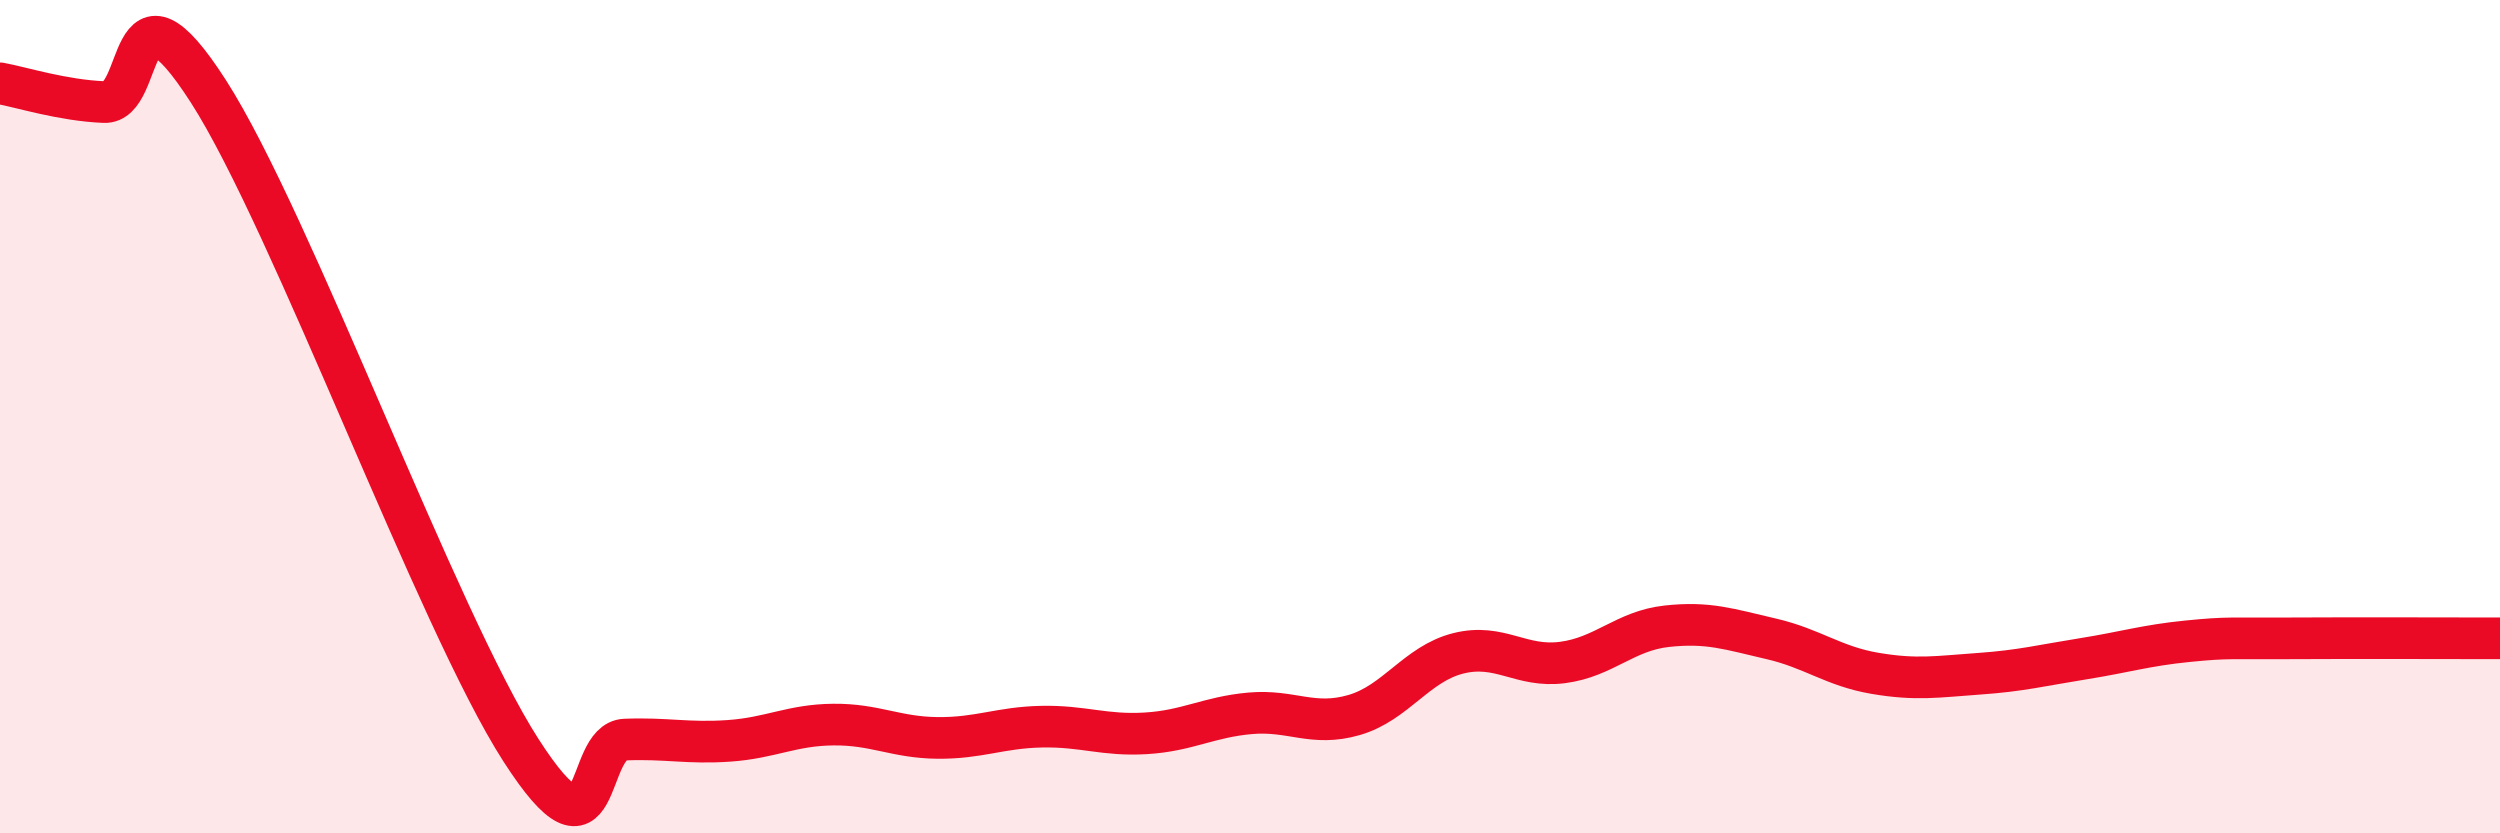
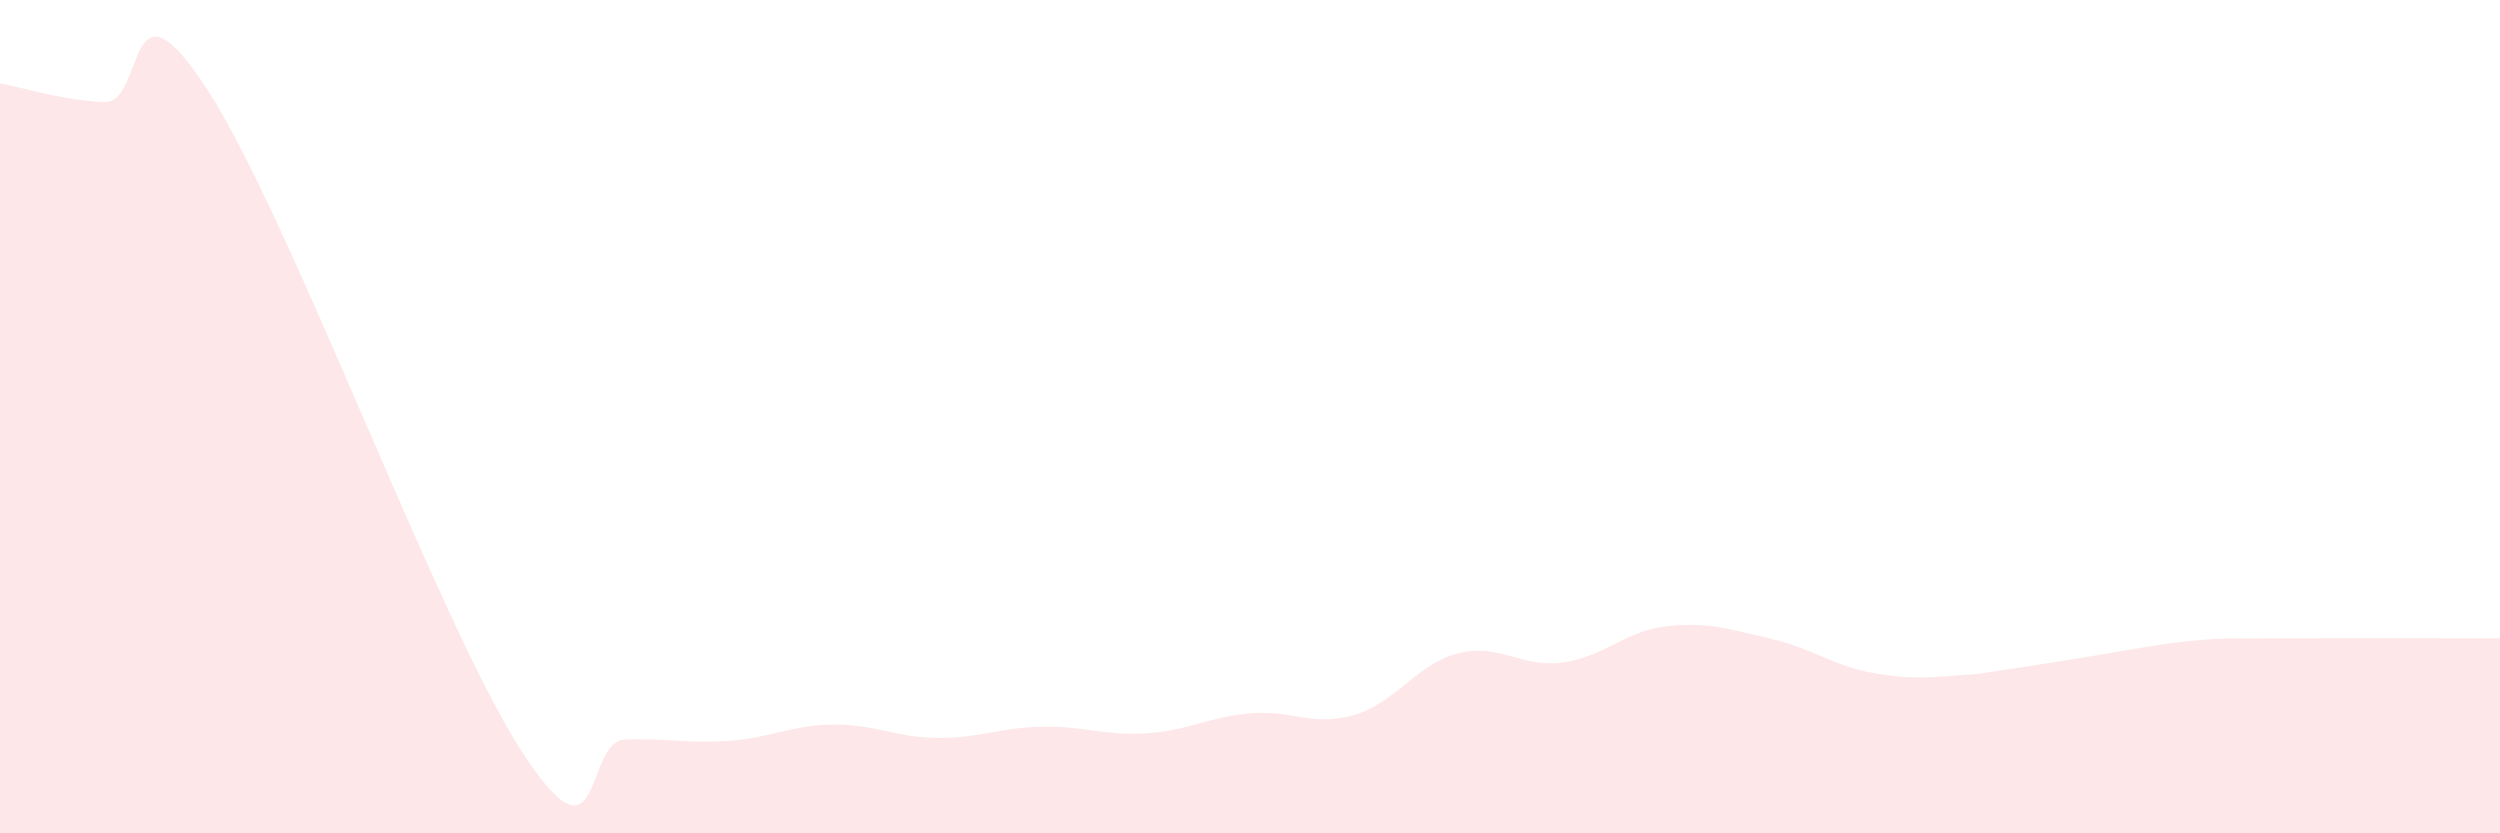
<svg xmlns="http://www.w3.org/2000/svg" width="60" height="20" viewBox="0 0 60 20">
-   <path d="M 0,2 C 0.5,2.09 1.5,2.41 2.5,2.45 C 3.5,2.49 3,-0.92 5,2.19 C 7,5.3 10.5,14.89 12.5,18 C 14.5,21.11 14,17.79 15,17.75 C 16,17.71 16.5,17.85 17.5,17.78 C 18.5,17.71 19,17.4 20,17.39 C 21,17.38 21.5,17.7 22.5,17.71 C 23.5,17.72 24,17.46 25,17.44 C 26,17.42 26.5,17.66 27.5,17.6 C 28.5,17.54 29,17.21 30,17.12 C 31,17.03 31.5,17.45 32.5,17.16 C 33.5,16.87 34,15.93 35,15.68 C 36,15.43 36.5,16.03 37.5,15.9 C 38.5,15.77 39,15.14 40,15.03 C 41,14.92 41.5,15.1 42.5,15.33 C 43.5,15.56 44,15.99 45,16.16 C 46,16.33 46.5,16.24 47.5,16.17 C 48.5,16.1 49,15.97 50,15.81 C 51,15.65 51.5,15.49 52.5,15.39 C 53.5,15.29 53.5,15.33 55,15.32 C 56.5,15.31 59,15.32 60,15.32L60 20L0 20Z" fill="#EB0A25" opacity="0.1" stroke-linecap="round" stroke-linejoin="round" />
-   <path d="M 0,2 C 0.5,2.09 1.5,2.41 2.5,2.45 C 3.5,2.49 3,-0.92 5,2.19 C 7,5.3 10.5,14.89 12.5,18 C 14.5,21.11 14,17.79 15,17.75 C 16,17.71 16.5,17.85 17.5,17.78 C 18.5,17.71 19,17.4 20,17.39 C 21,17.38 21.5,17.7 22.5,17.71 C 23.5,17.72 24,17.46 25,17.44 C 26,17.42 26.5,17.66 27.5,17.6 C 28.5,17.54 29,17.21 30,17.12 C 31,17.03 31.5,17.45 32.5,17.16 C 33.5,16.87 34,15.93 35,15.68 C 36,15.43 36.5,16.03 37.5,15.9 C 38.5,15.77 39,15.14 40,15.03 C 41,14.92 41.5,15.1 42.5,15.33 C 43.5,15.56 44,15.99 45,16.16 C 46,16.33 46.5,16.24 47.5,16.17 C 48.5,16.1 49,15.97 50,15.81 C 51,15.65 51.5,15.49 52.5,15.39 C 53.5,15.29 53.5,15.33 55,15.32 C 56.5,15.31 59,15.32 60,15.32" stroke="#EB0A25" stroke-width="1" fill="none" stroke-linecap="round" stroke-linejoin="round" />
+   <path d="M 0,2 C 0.5,2.09 1.5,2.41 2.5,2.45 C 3.5,2.49 3,-0.92 5,2.19 C 7,5.3 10.5,14.89 12.5,18 C 14.5,21.11 14,17.79 15,17.75 C 16,17.71 16.5,17.85 17.5,17.78 C 18.5,17.71 19,17.4 20,17.39 C 21,17.38 21.5,17.7 22.5,17.71 C 23.5,17.72 24,17.46 25,17.44 C 26,17.42 26.5,17.66 27.5,17.6 C 28.5,17.54 29,17.21 30,17.12 C 31,17.03 31.5,17.45 32.5,17.16 C 33.5,16.87 34,15.93 35,15.68 C 36,15.43 36.5,16.03 37.5,15.9 C 38.5,15.77 39,15.14 40,15.03 C 41,14.92 41.5,15.1 42.5,15.33 C 43.5,15.56 44,15.99 45,16.16 C 46,16.33 46.5,16.24 47.5,16.17 C 51,15.65 51.5,15.49 52.5,15.39 C 53.5,15.29 53.5,15.33 55,15.32 C 56.5,15.31 59,15.32 60,15.32L60 20L0 20Z" fill="#EB0A25" opacity="0.1" stroke-linecap="round" stroke-linejoin="round" />
</svg>